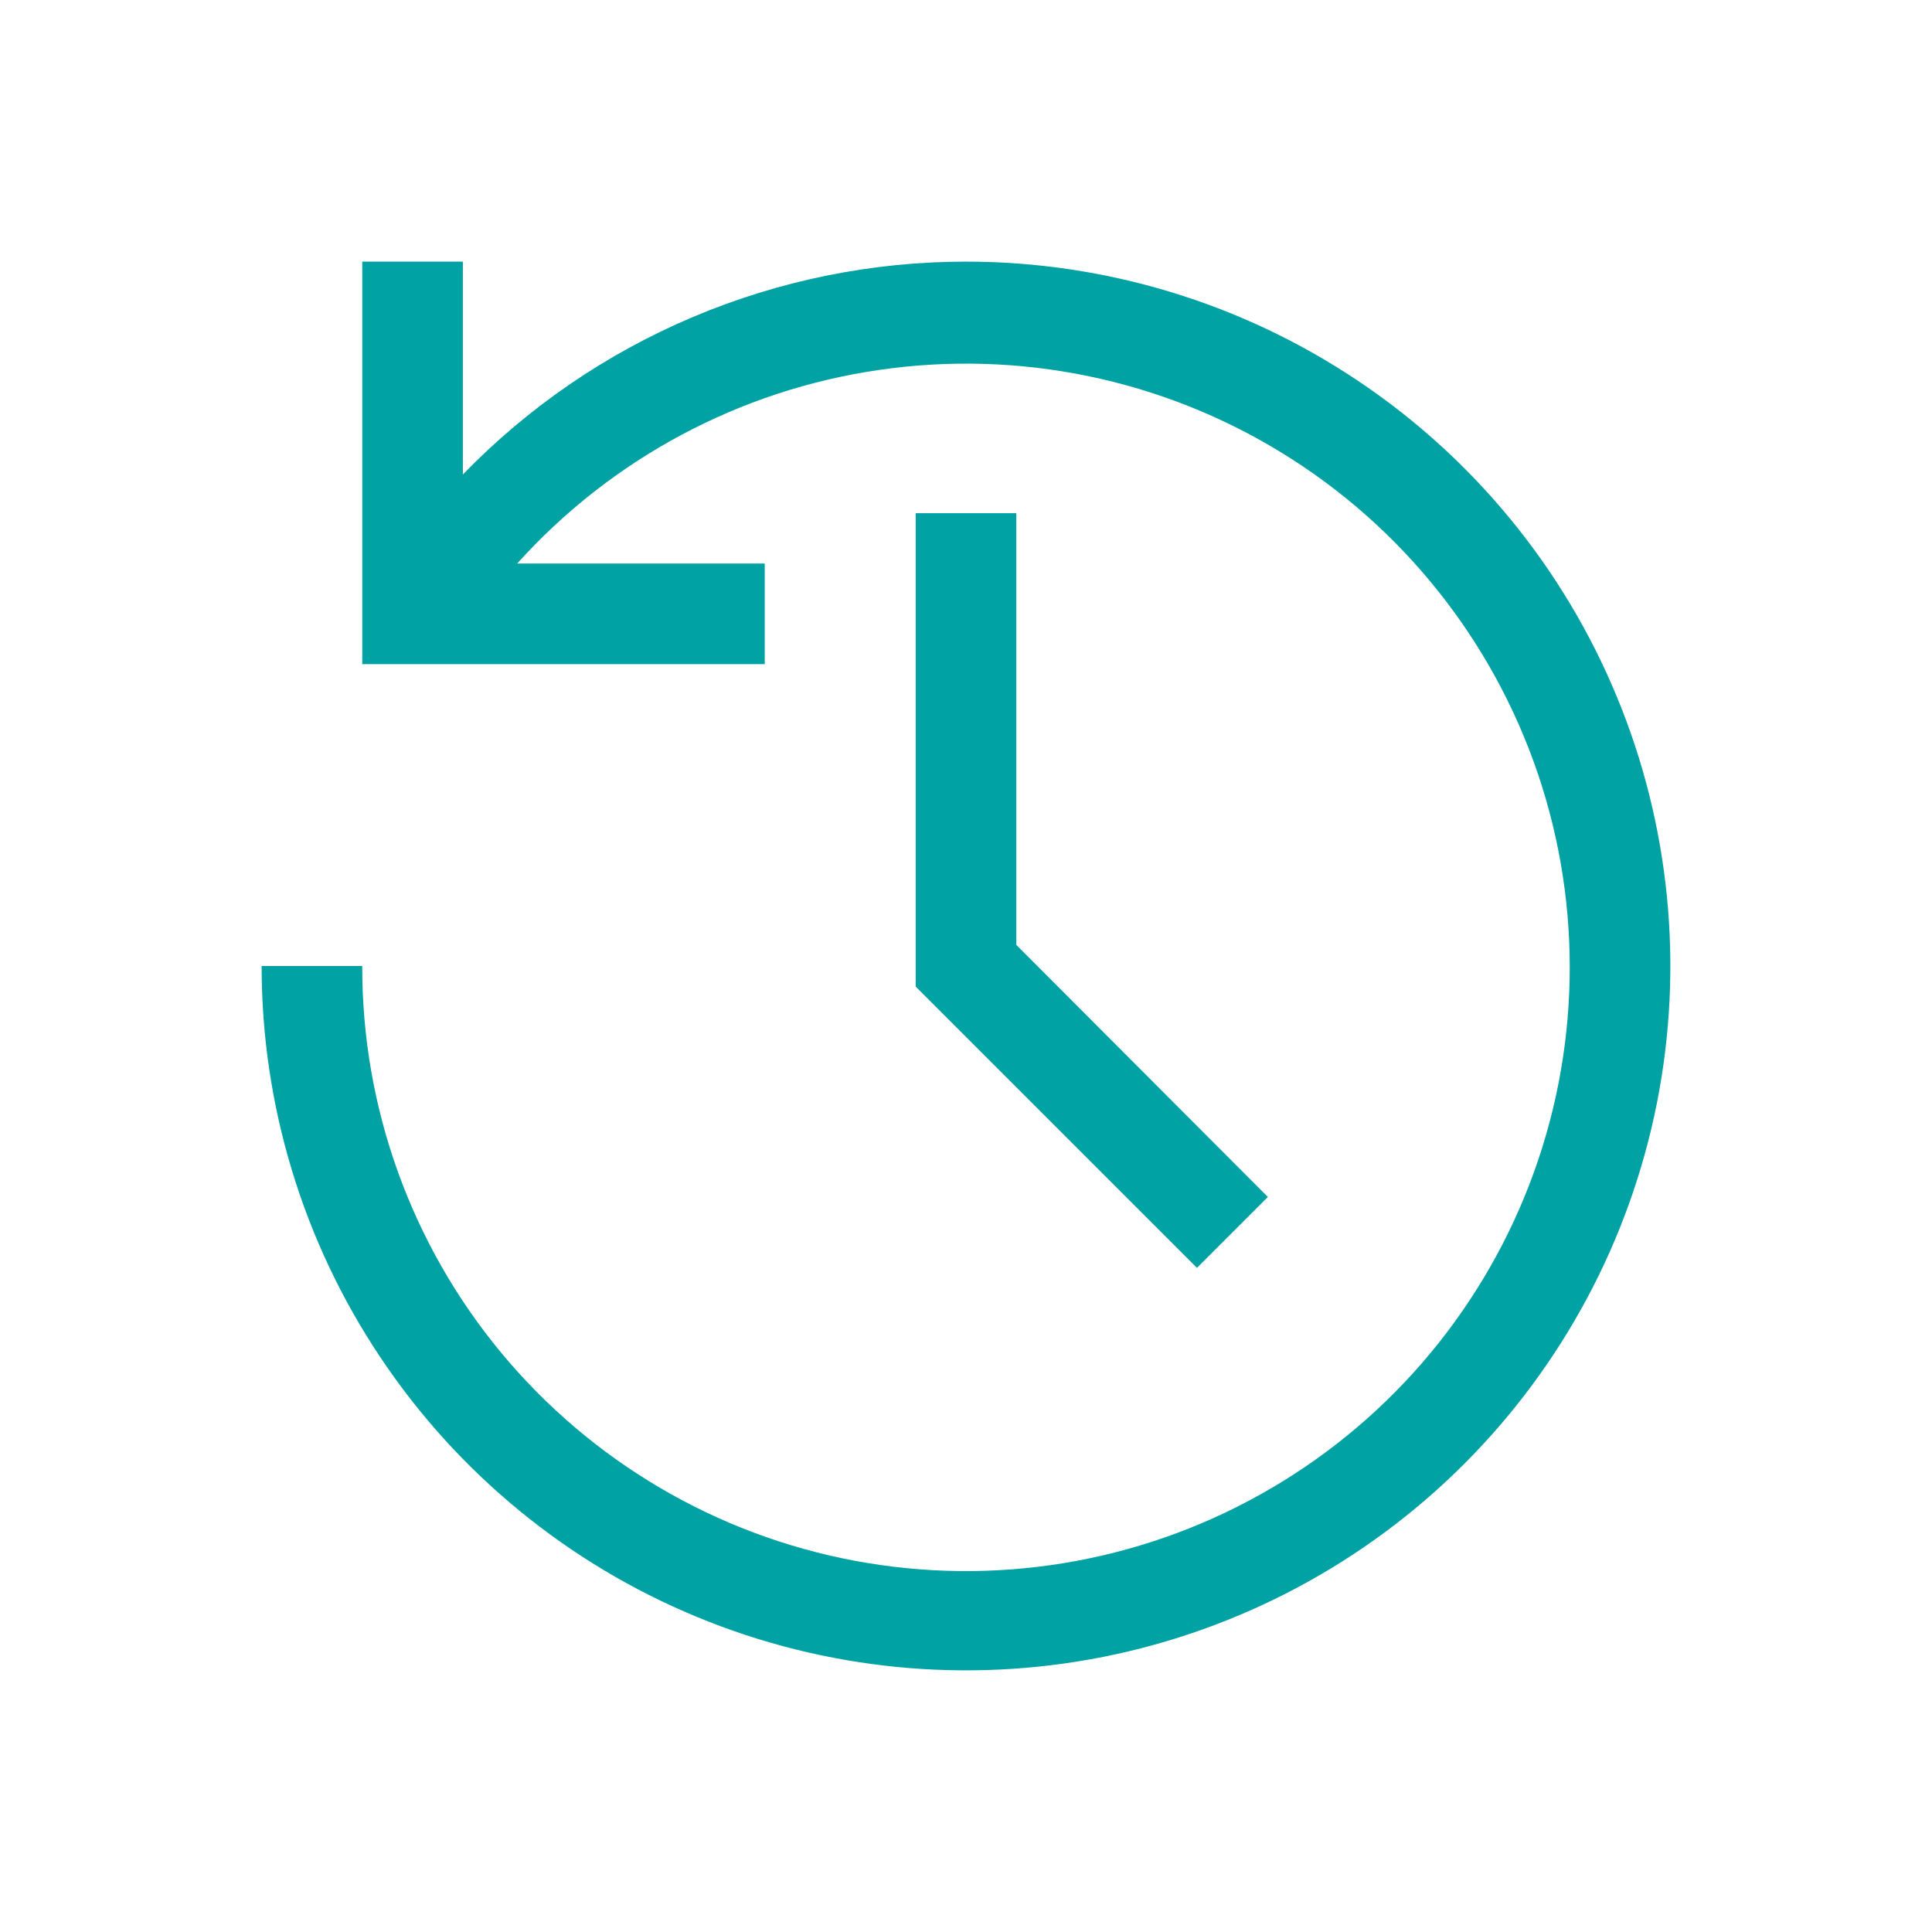
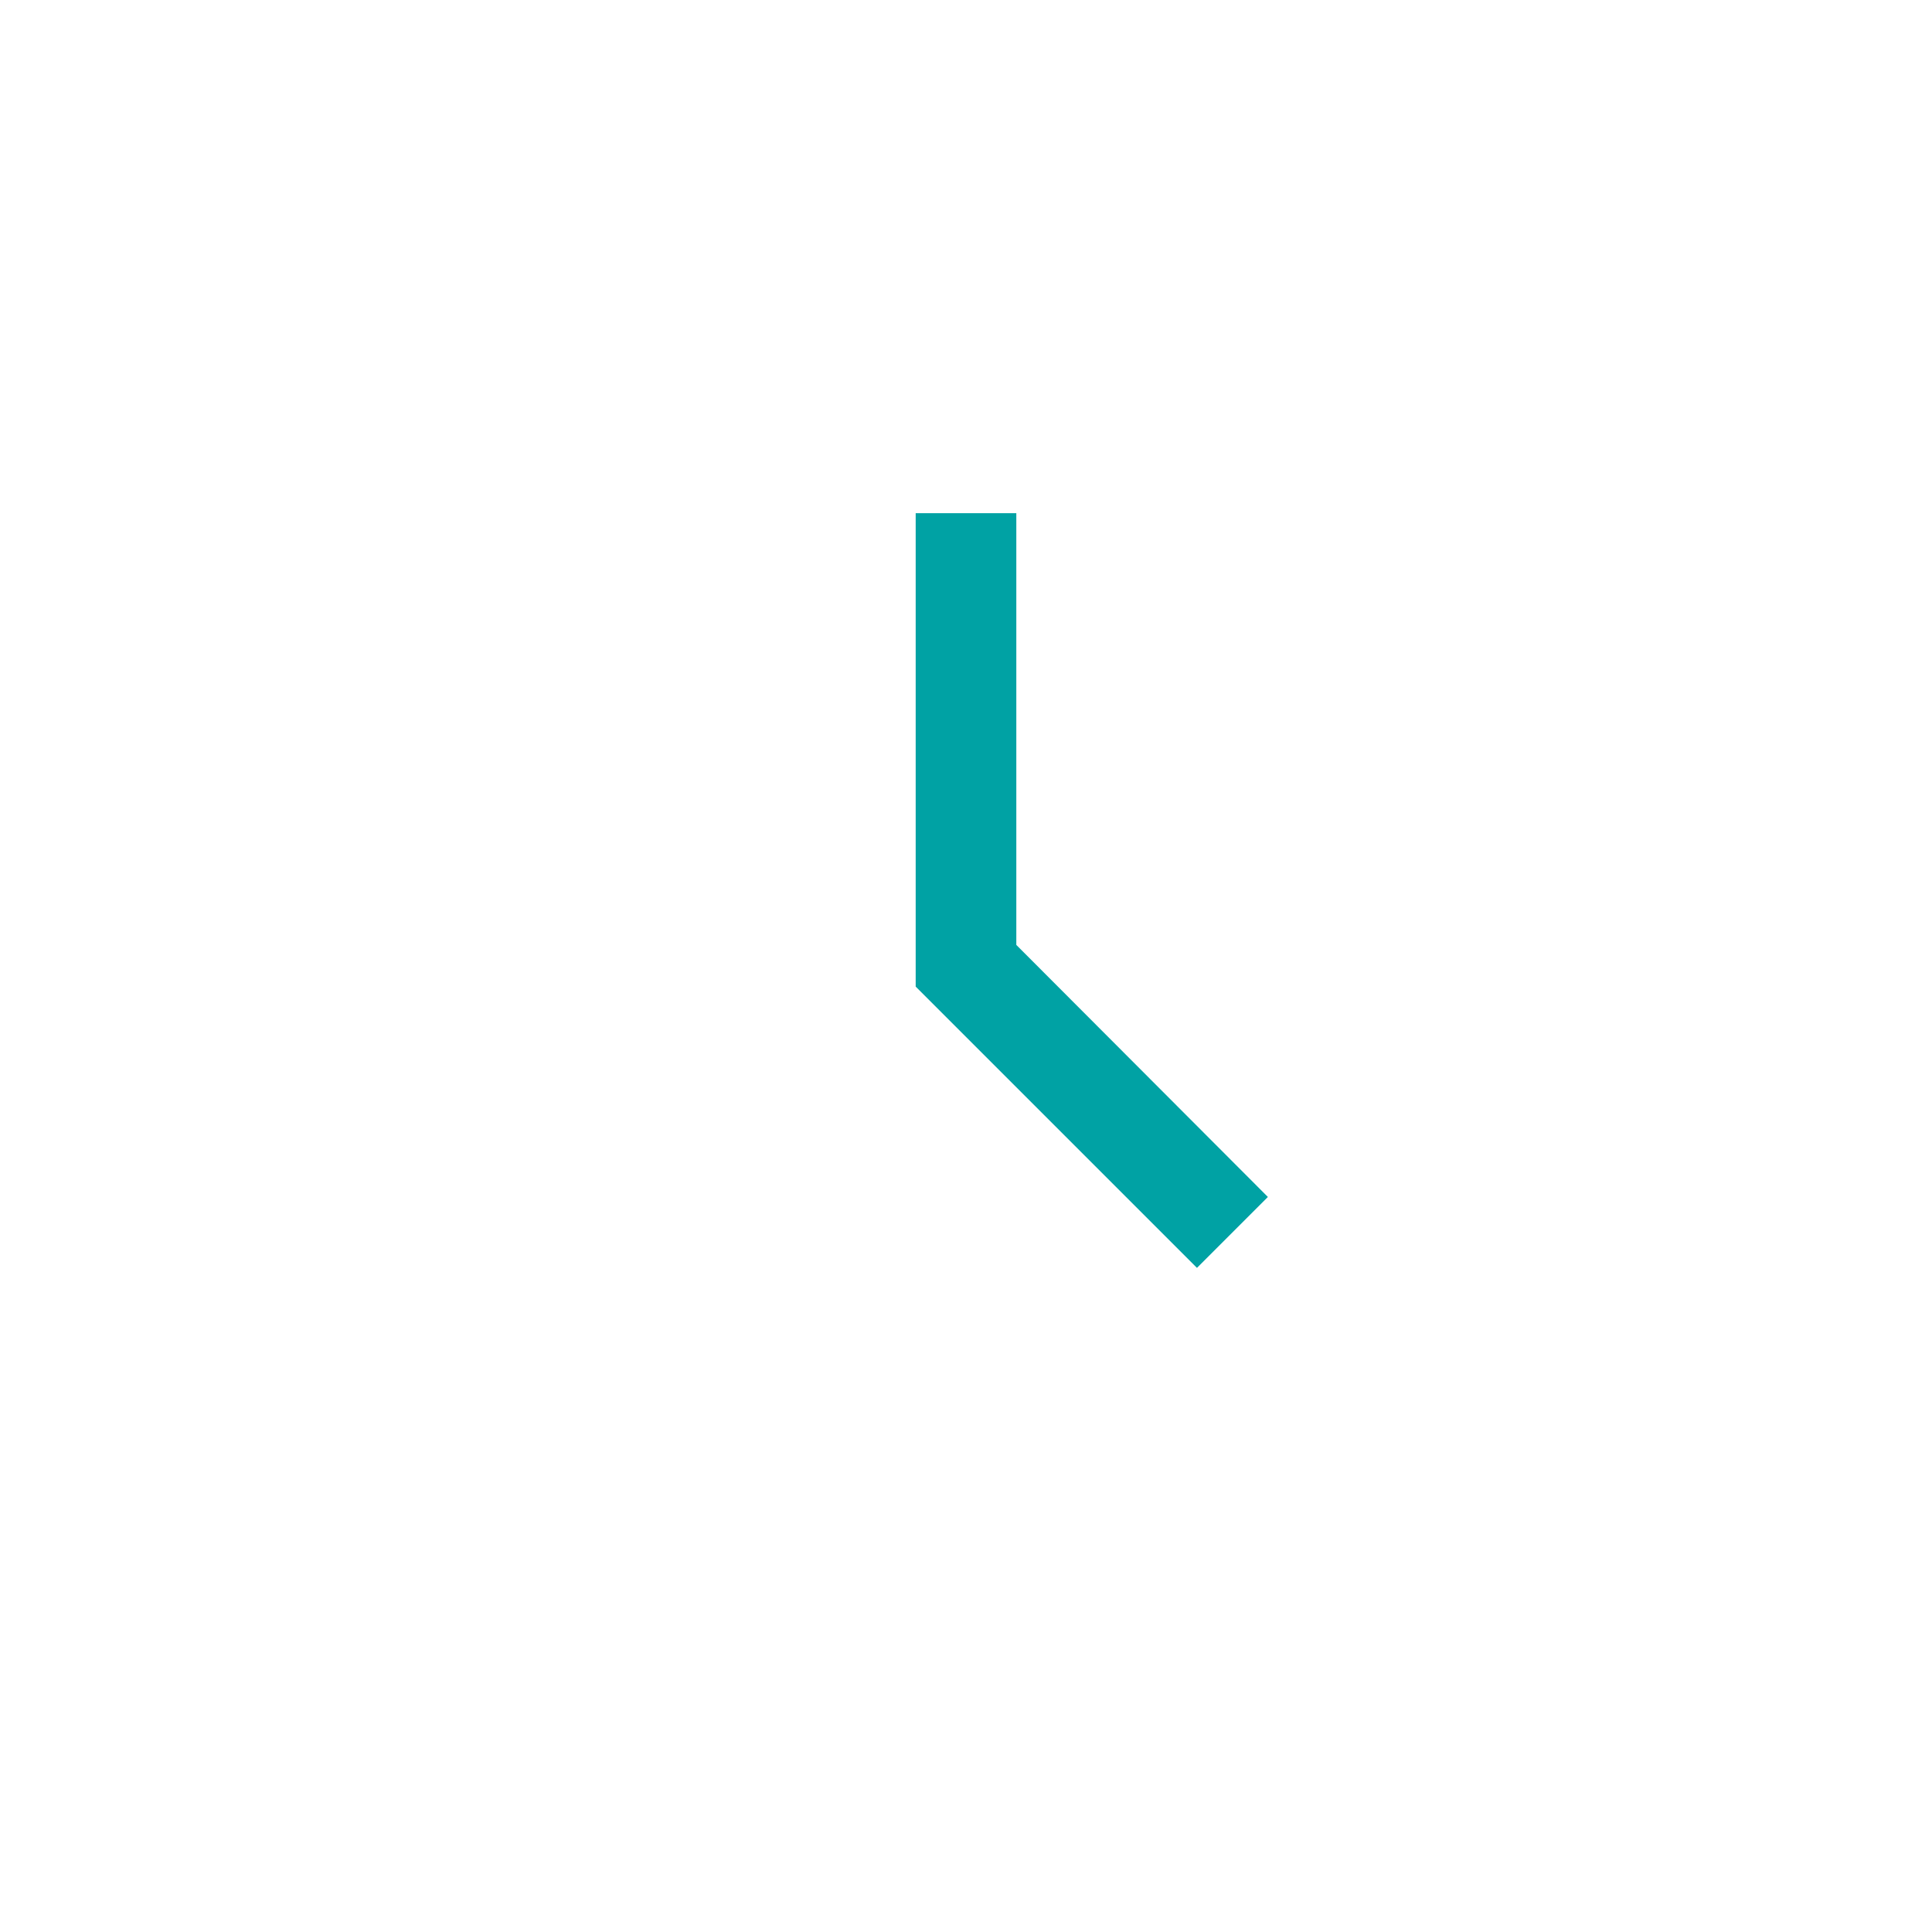
<svg xmlns="http://www.w3.org/2000/svg" width="24" height="24" viewBox="0 0 24 24" fill="none">
  <path d="M14.869 15.75L11.375 12.256V6.375H12.625V11.738L15.75 14.869L14.869 15.75Z" fill="#00A2A4" />
-   <path d="M12 3.25C10.834 3.25 9.681 3.484 8.607 3.938C7.533 4.392 6.562 5.057 5.75 5.894V3.25H4.5V8.25H9.5V7H6.425C7.598 5.697 9.189 4.846 10.924 4.595C12.659 4.343 14.427 4.707 15.921 5.624C17.415 6.54 18.541 7.951 19.104 9.611C19.666 11.271 19.629 13.076 18.999 14.712C18.369 16.347 17.187 17.711 15.656 18.565C14.126 19.42 12.344 19.711 10.621 19.389C8.898 19.067 7.343 18.151 6.224 16.802C5.106 15.452 4.496 13.753 4.5 12H3.25C3.25 13.731 3.763 15.422 4.725 16.861C5.686 18.3 7.053 19.422 8.652 20.084C10.25 20.746 12.01 20.919 13.707 20.582C15.404 20.244 16.963 19.411 18.187 18.187C19.411 16.963 20.244 15.404 20.582 13.707C20.919 12.01 20.746 10.25 20.084 8.652C19.422 7.053 18.3 5.686 16.861 4.725C15.422 3.763 13.731 3.25 12 3.25Z" fill="#00A2A4" />
</svg>